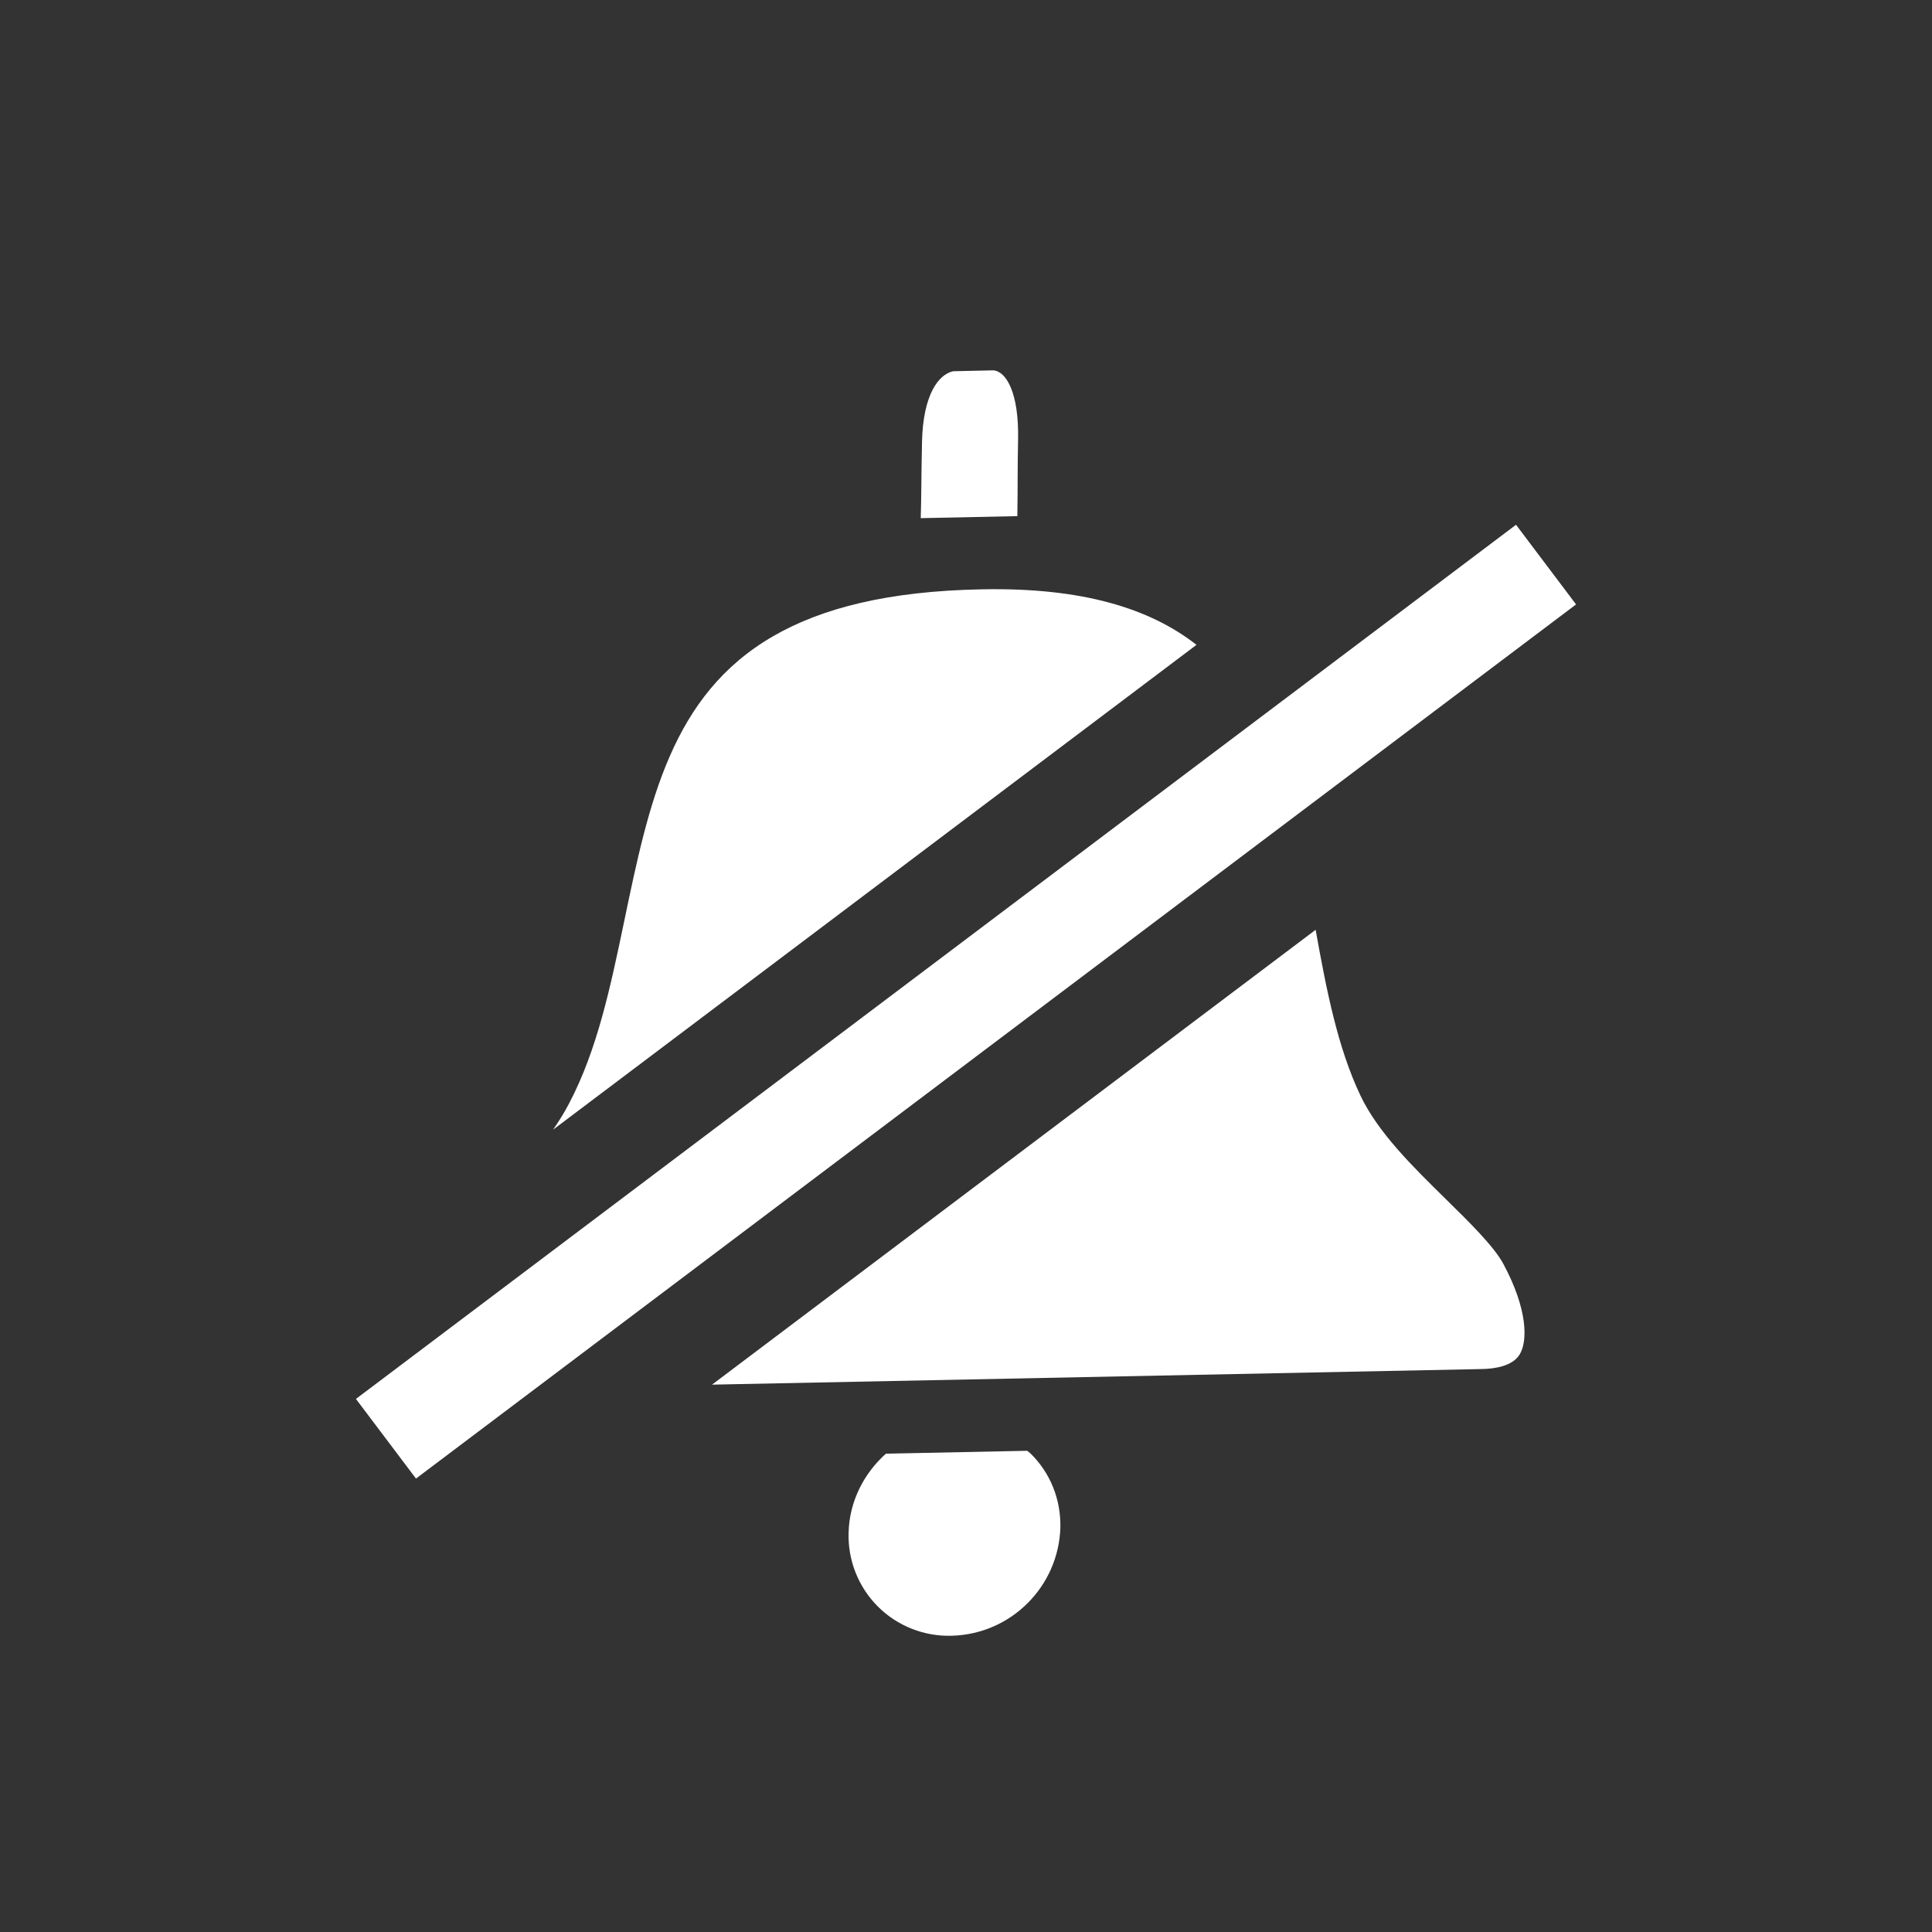
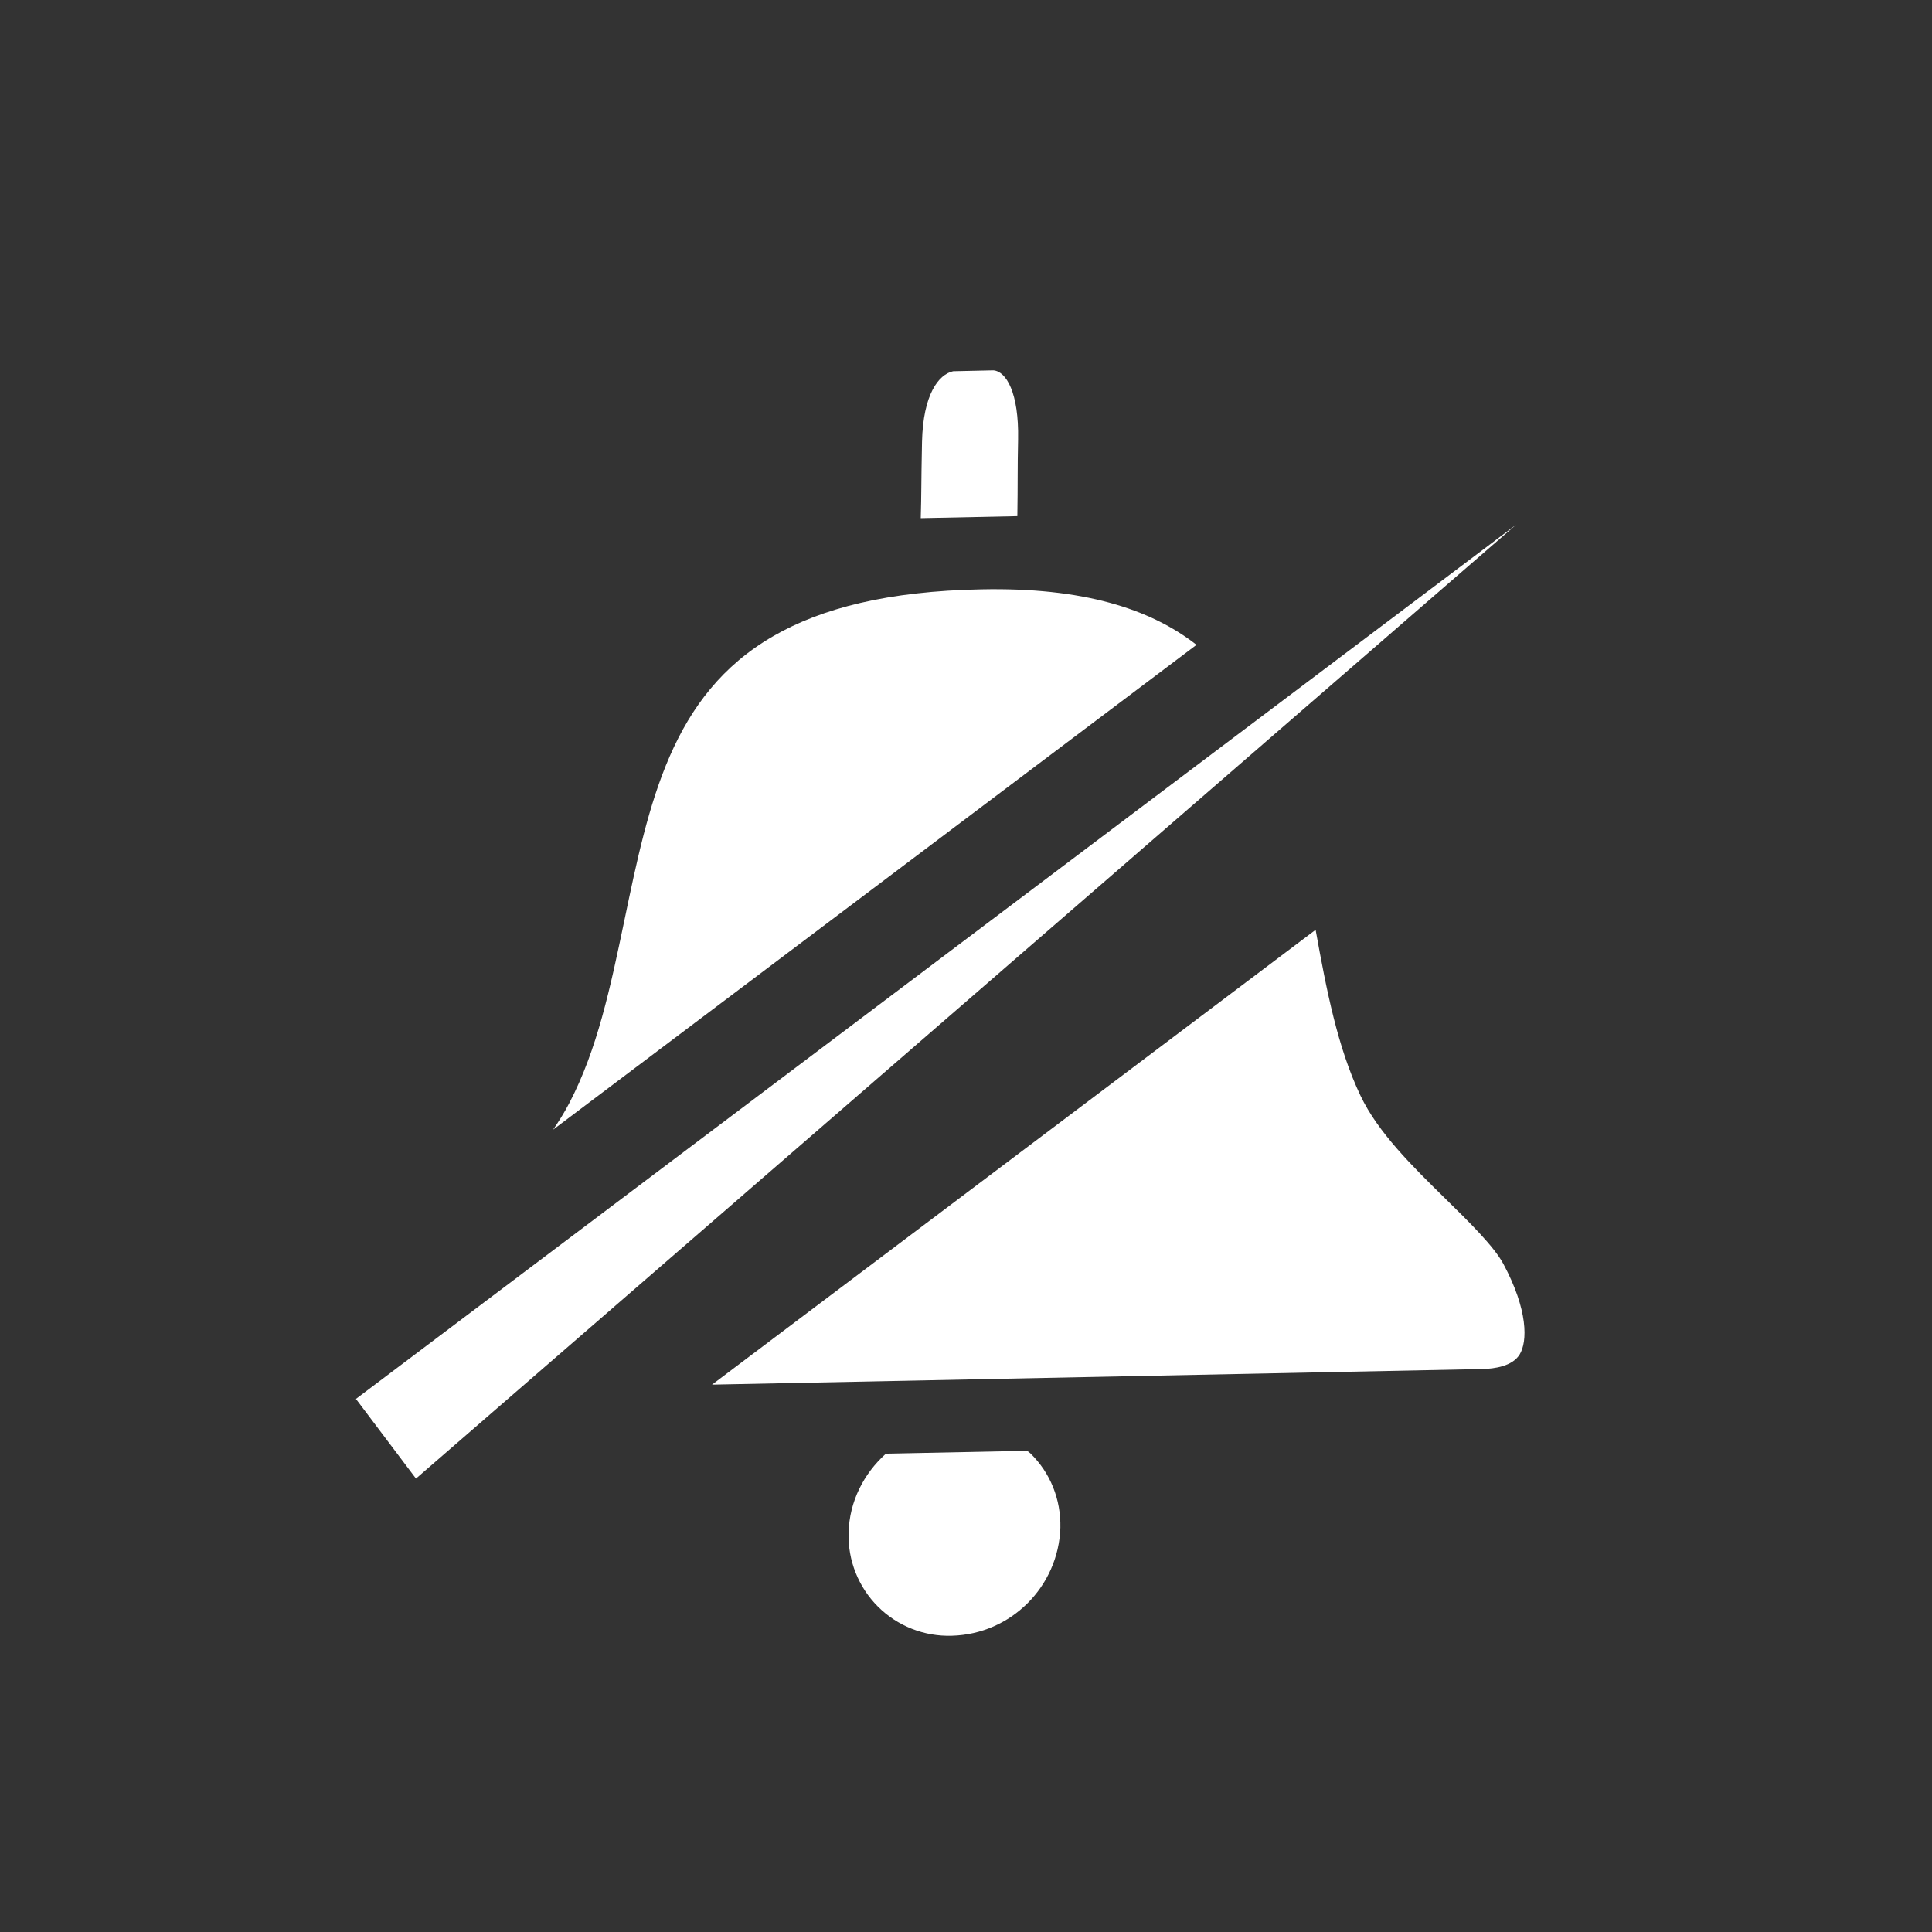
<svg xmlns="http://www.w3.org/2000/svg" width="26" height="26" viewBox="0 0 26 26">
  <rect x="0" y="0" width="26" height="26" fill="#333333" stroke="none" />
  <g fill="none" fill-rule="evenodd" transform="translate(-.5)">
-     <path fill="#fff" d="M18.205,12.513 C18.352,13.328 18.501,14.097 18.809,14.745 C19.044,15.239 19.505,15.693 19.951,16.131 C20.272,16.446 20.604,16.772 20.731,17.008 C21.065,17.63 21.058,18.055 20.95,18.229 C20.854,18.384 20.62,18.421 20.44,18.424 L10.082,18.634 L18.205,12.513 Z M7.944,15.202 C8.022,15.088 8.095,14.972 8.159,14.849 C8.54,14.123 8.715,13.283 8.901,12.394 C9.233,10.799 9.535,9.352 10.906,8.561 C11.558,8.184 12.452,7.955 13.706,7.931 C15.066,7.903 15.975,8.188 16.602,8.678 L7.944,15.202 Z M14.77,20.559 C14.744,21.353 14.105,21.991 13.31,22.013 C12.938,22.025 12.578,21.883 12.315,21.621 C12.052,21.358 11.909,20.999 11.92,20.627 C11.93,20.207 12.125,19.829 12.422,19.563 L14.323,19.524 C14.338,19.537 14.353,19.546 14.367,19.559 C14.635,19.821 14.778,20.177 14.77,20.559 Z M12.908,5.948 C12.922,5.306 13.133,5.038 13.327,4.996 L13.867,4.984 C14.042,4.996 14.213,5.287 14.201,5.912 C14.192,6.313 14.198,6.516 14.191,6.946 L12.891,6.973 C12.901,6.649 12.896,6.531 12.908,5.948 Z M20.902,7.062 L21.71,8.134 L6.098,19.898 L5.29,18.826 L20.902,7.062 Z" />
+     <path fill="#fff" d="M18.205,12.513 C18.352,13.328 18.501,14.097 18.809,14.745 C19.044,15.239 19.505,15.693 19.951,16.131 C20.272,16.446 20.604,16.772 20.731,17.008 C21.065,17.63 21.058,18.055 20.95,18.229 C20.854,18.384 20.62,18.421 20.44,18.424 L10.082,18.634 L18.205,12.513 Z M7.944,15.202 C8.022,15.088 8.095,14.972 8.159,14.849 C8.54,14.123 8.715,13.283 8.901,12.394 C9.233,10.799 9.535,9.352 10.906,8.561 C11.558,8.184 12.452,7.955 13.706,7.931 C15.066,7.903 15.975,8.188 16.602,8.678 L7.944,15.202 Z M14.77,20.559 C14.744,21.353 14.105,21.991 13.31,22.013 C12.938,22.025 12.578,21.883 12.315,21.621 C12.052,21.358 11.909,20.999 11.92,20.627 C11.93,20.207 12.125,19.829 12.422,19.563 L14.323,19.524 C14.338,19.537 14.353,19.546 14.367,19.559 C14.635,19.821 14.778,20.177 14.77,20.559 Z M12.908,5.948 C12.922,5.306 13.133,5.038 13.327,4.996 L13.867,4.984 C14.042,4.996 14.213,5.287 14.201,5.912 C14.192,6.313 14.198,6.516 14.191,6.946 L12.891,6.973 C12.901,6.649 12.896,6.531 12.908,5.948 Z M20.902,7.062 L6.098,19.898 L5.29,18.826 L20.902,7.062 Z" />
  </g>
</svg>